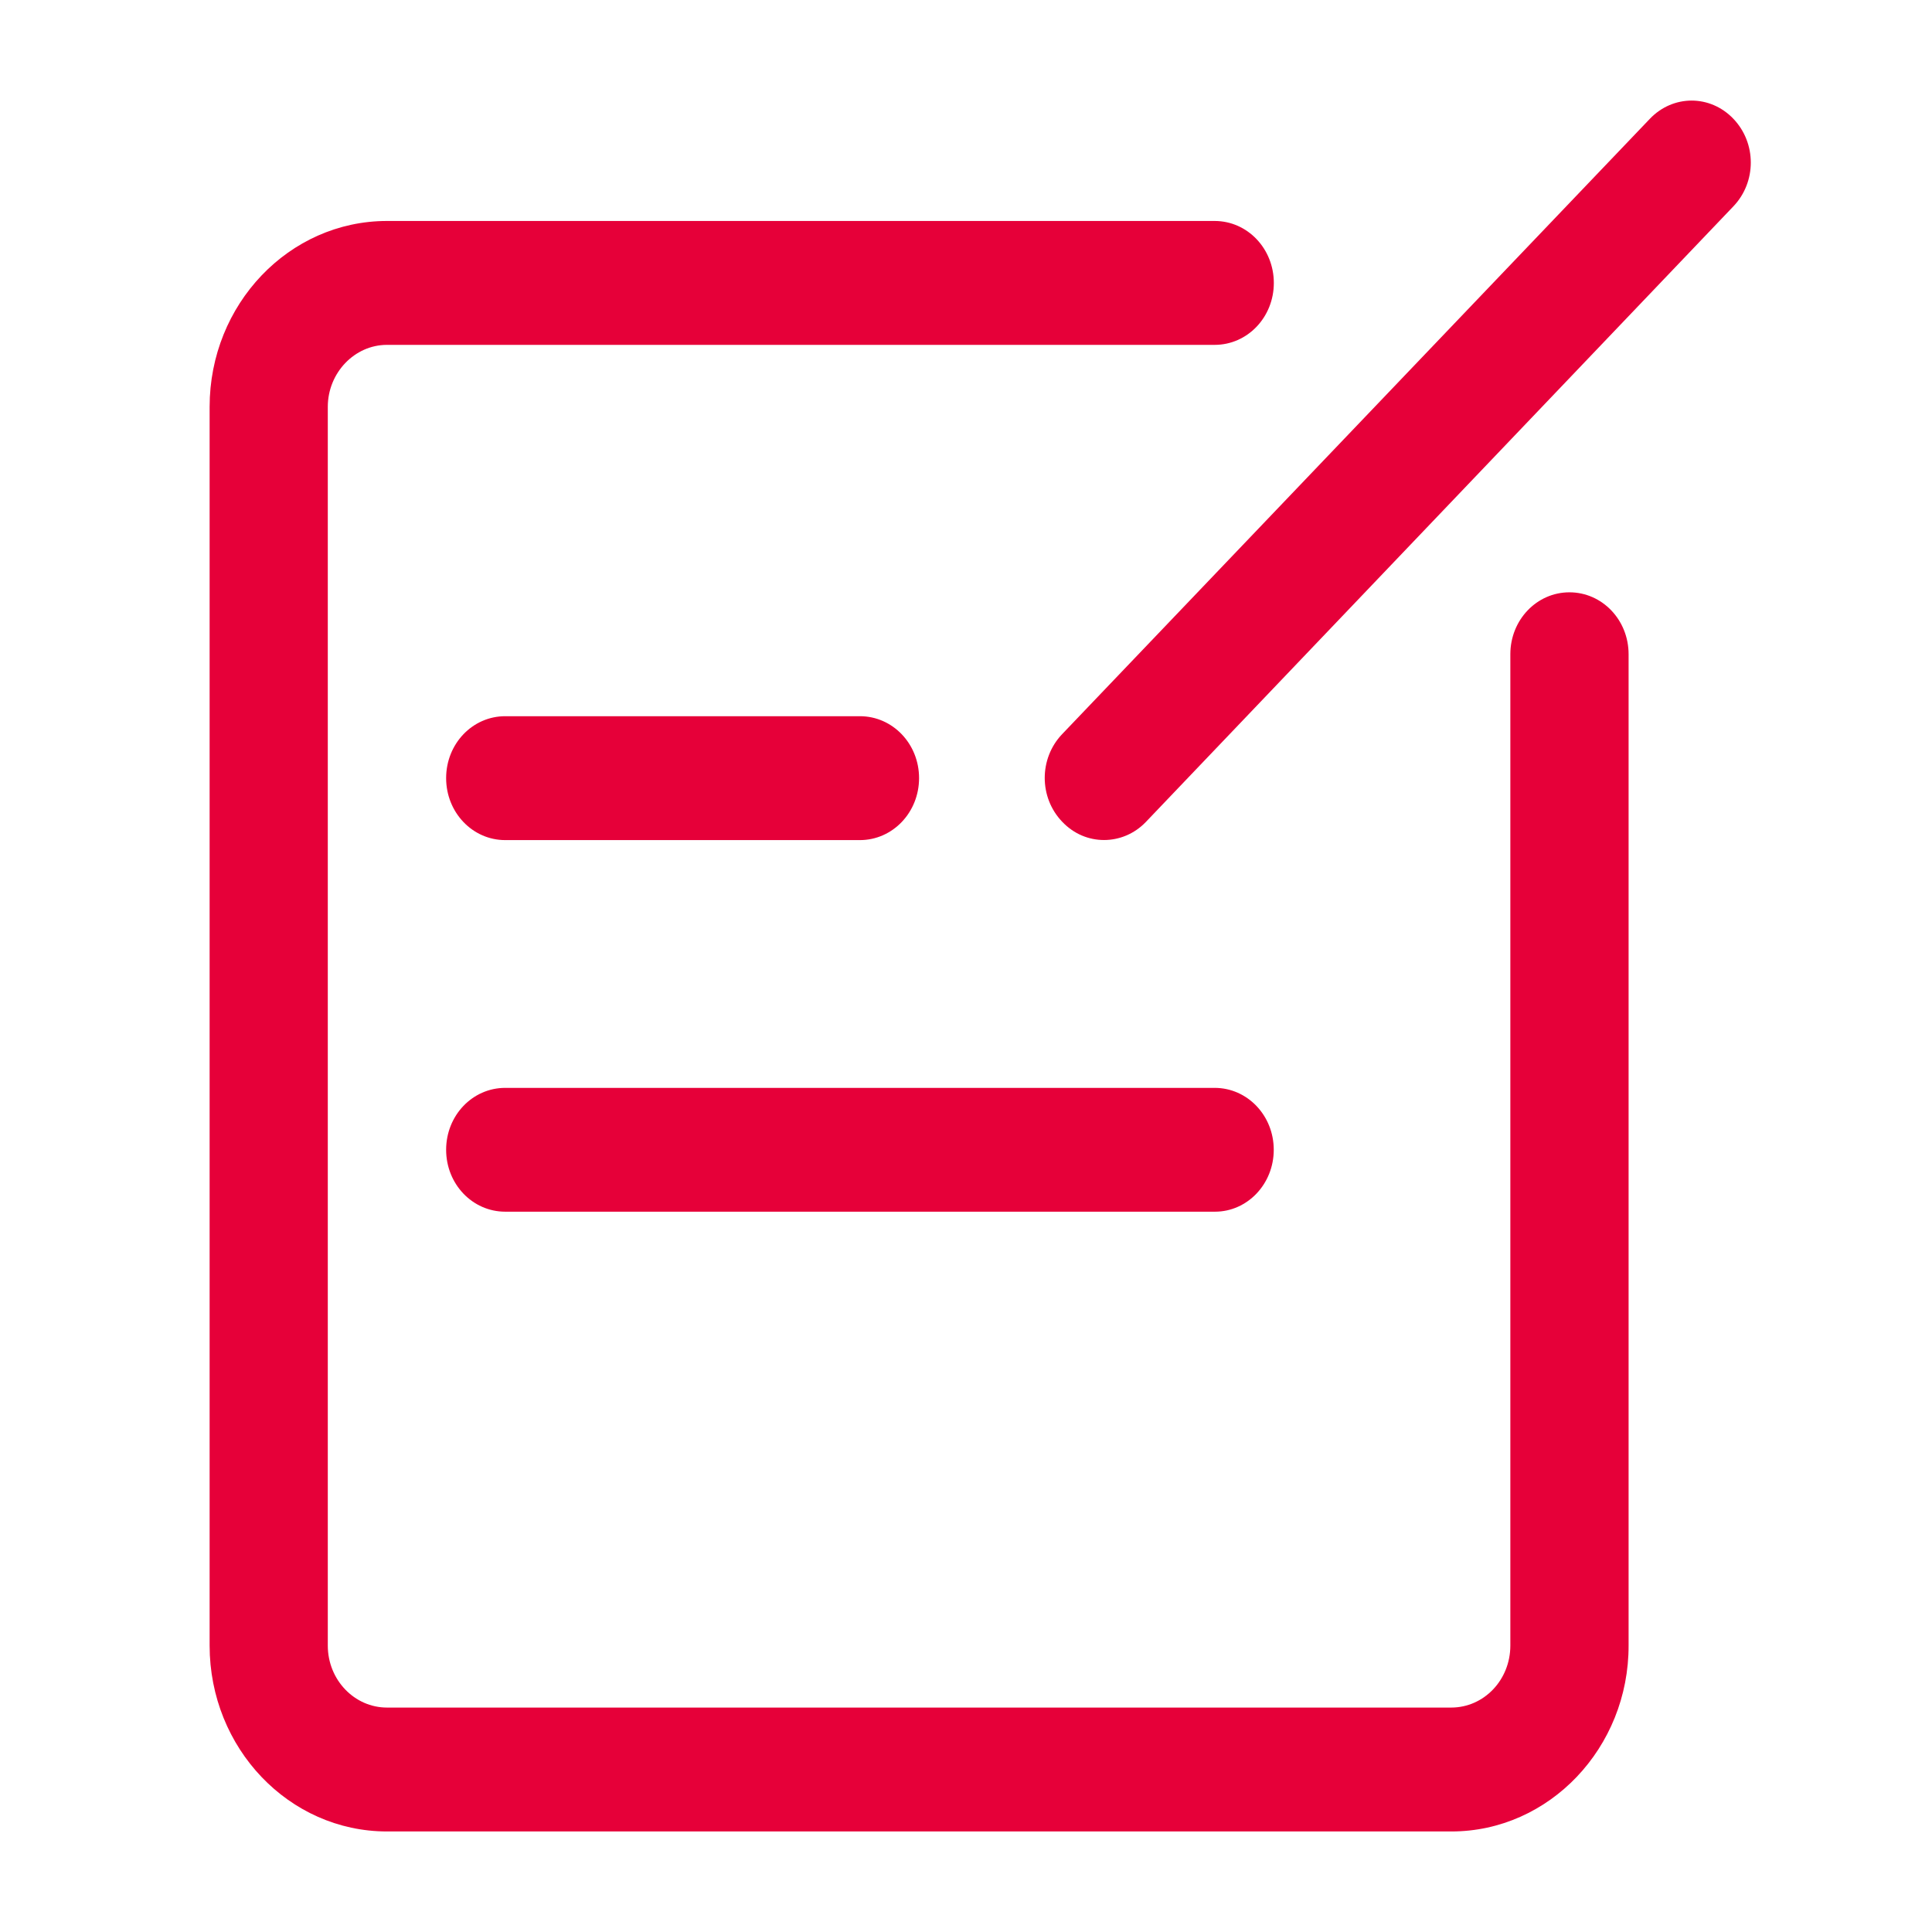
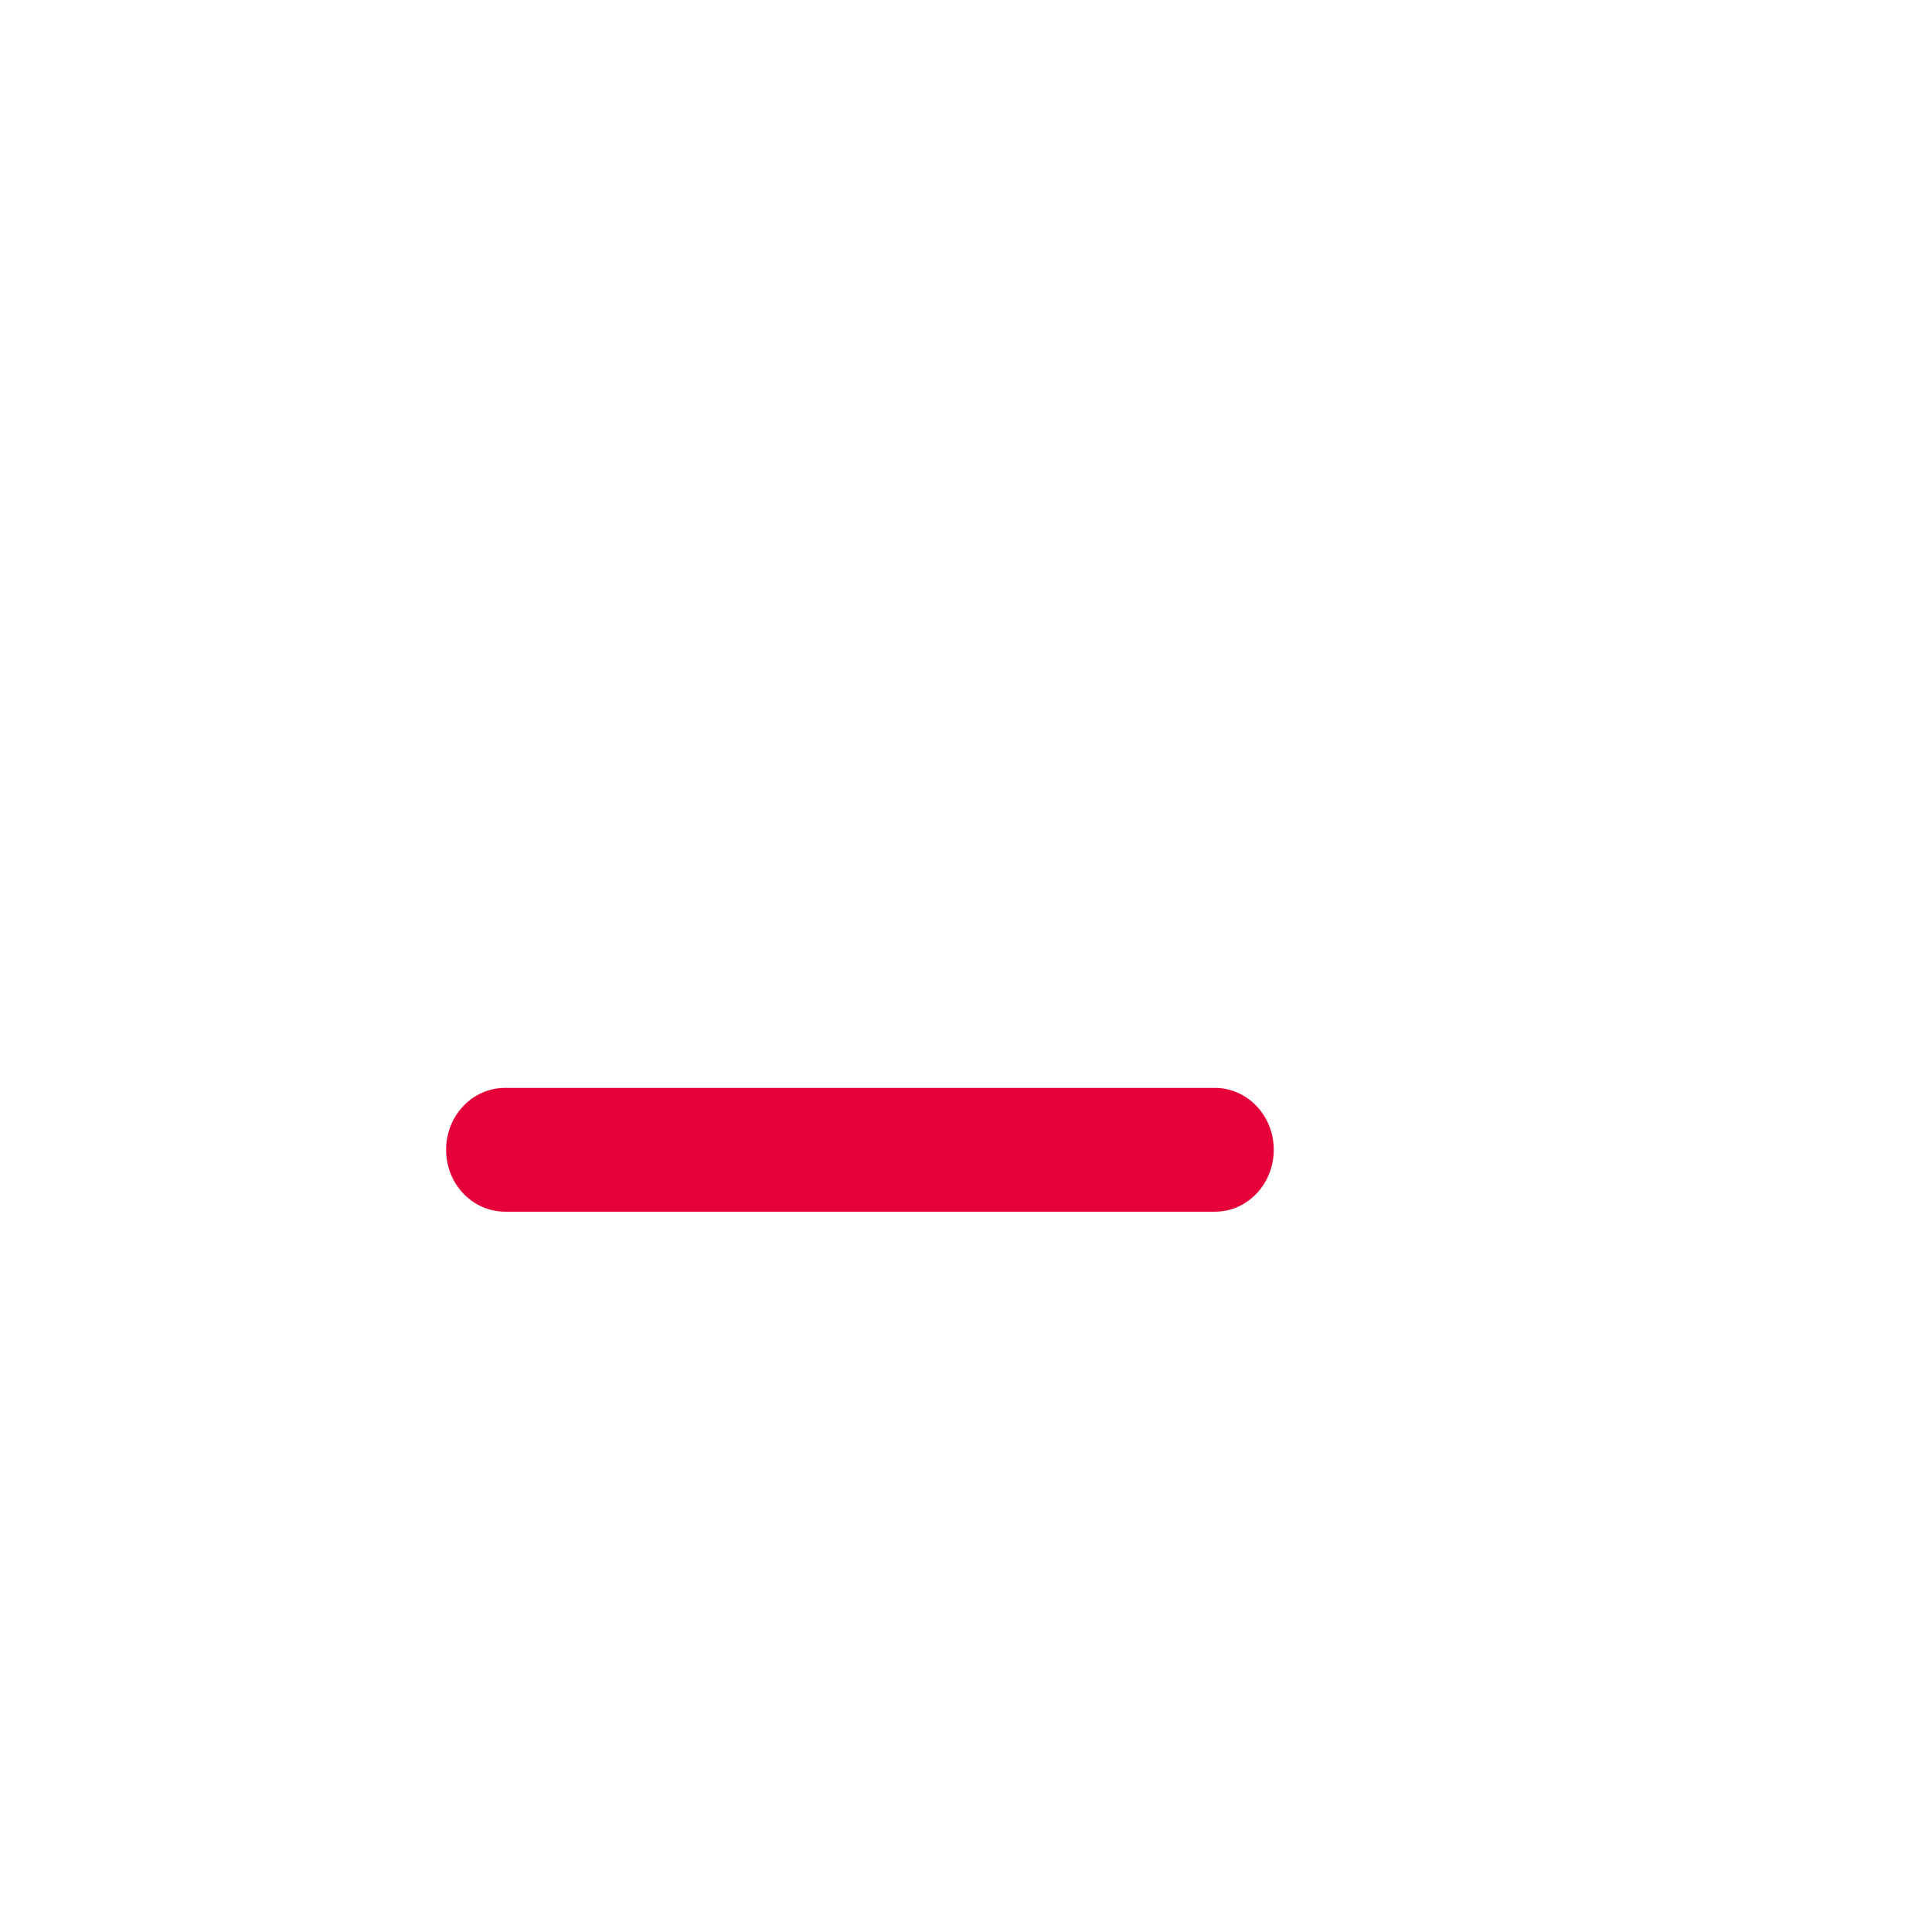
<svg xmlns="http://www.w3.org/2000/svg" width="24" height="24" viewBox="0 0 24 24" fill="none">
-   <path d="M18.031 22.751H4.807C3.591 22.751 2.604 21.717 2.604 20.442V5.054C2.604 3.78 3.591 2.745 4.807 2.745H15.089C15.496 2.745 15.824 3.089 15.824 3.515C15.824 3.941 15.496 4.284 15.089 4.284H4.807C4.404 4.284 4.072 4.632 4.072 5.054V20.442C4.072 20.869 4.404 21.212 4.807 21.212H18.027C18.434 21.212 18.762 20.869 18.762 20.442V8.127C18.762 7.701 19.09 7.358 19.496 7.358C19.903 7.358 20.231 7.701 20.231 8.127V20.438C20.235 21.712 19.244 22.751 18.031 22.751Z" fill="#E60039" />
-   <path d="M13.715 10.435C13.526 10.435 13.34 10.361 13.194 10.207C12.906 9.906 12.906 9.422 13.194 9.12L20.495 1.476C20.783 1.174 21.245 1.174 21.533 1.476C21.821 1.778 21.821 2.261 21.533 2.563L14.233 10.212C14.09 10.361 13.901 10.435 13.715 10.435Z" fill="#E60039" />
-   <path d="M10.682 10.436H6.276C5.869 10.436 5.542 10.092 5.542 9.666C5.542 9.24 5.869 8.897 6.276 8.897H10.682C11.089 8.897 11.417 9.24 11.417 9.666C11.417 10.092 11.089 10.436 10.682 10.436Z" fill="#E60039" />
  <path d="M15.093 15.052H6.276C5.869 15.052 5.542 14.709 5.542 14.283C5.542 13.857 5.869 13.514 6.276 13.514H15.089C15.495 13.514 15.823 13.857 15.823 14.283C15.823 14.709 15.495 15.052 15.093 15.052Z" fill="#E60039" />
</svg>